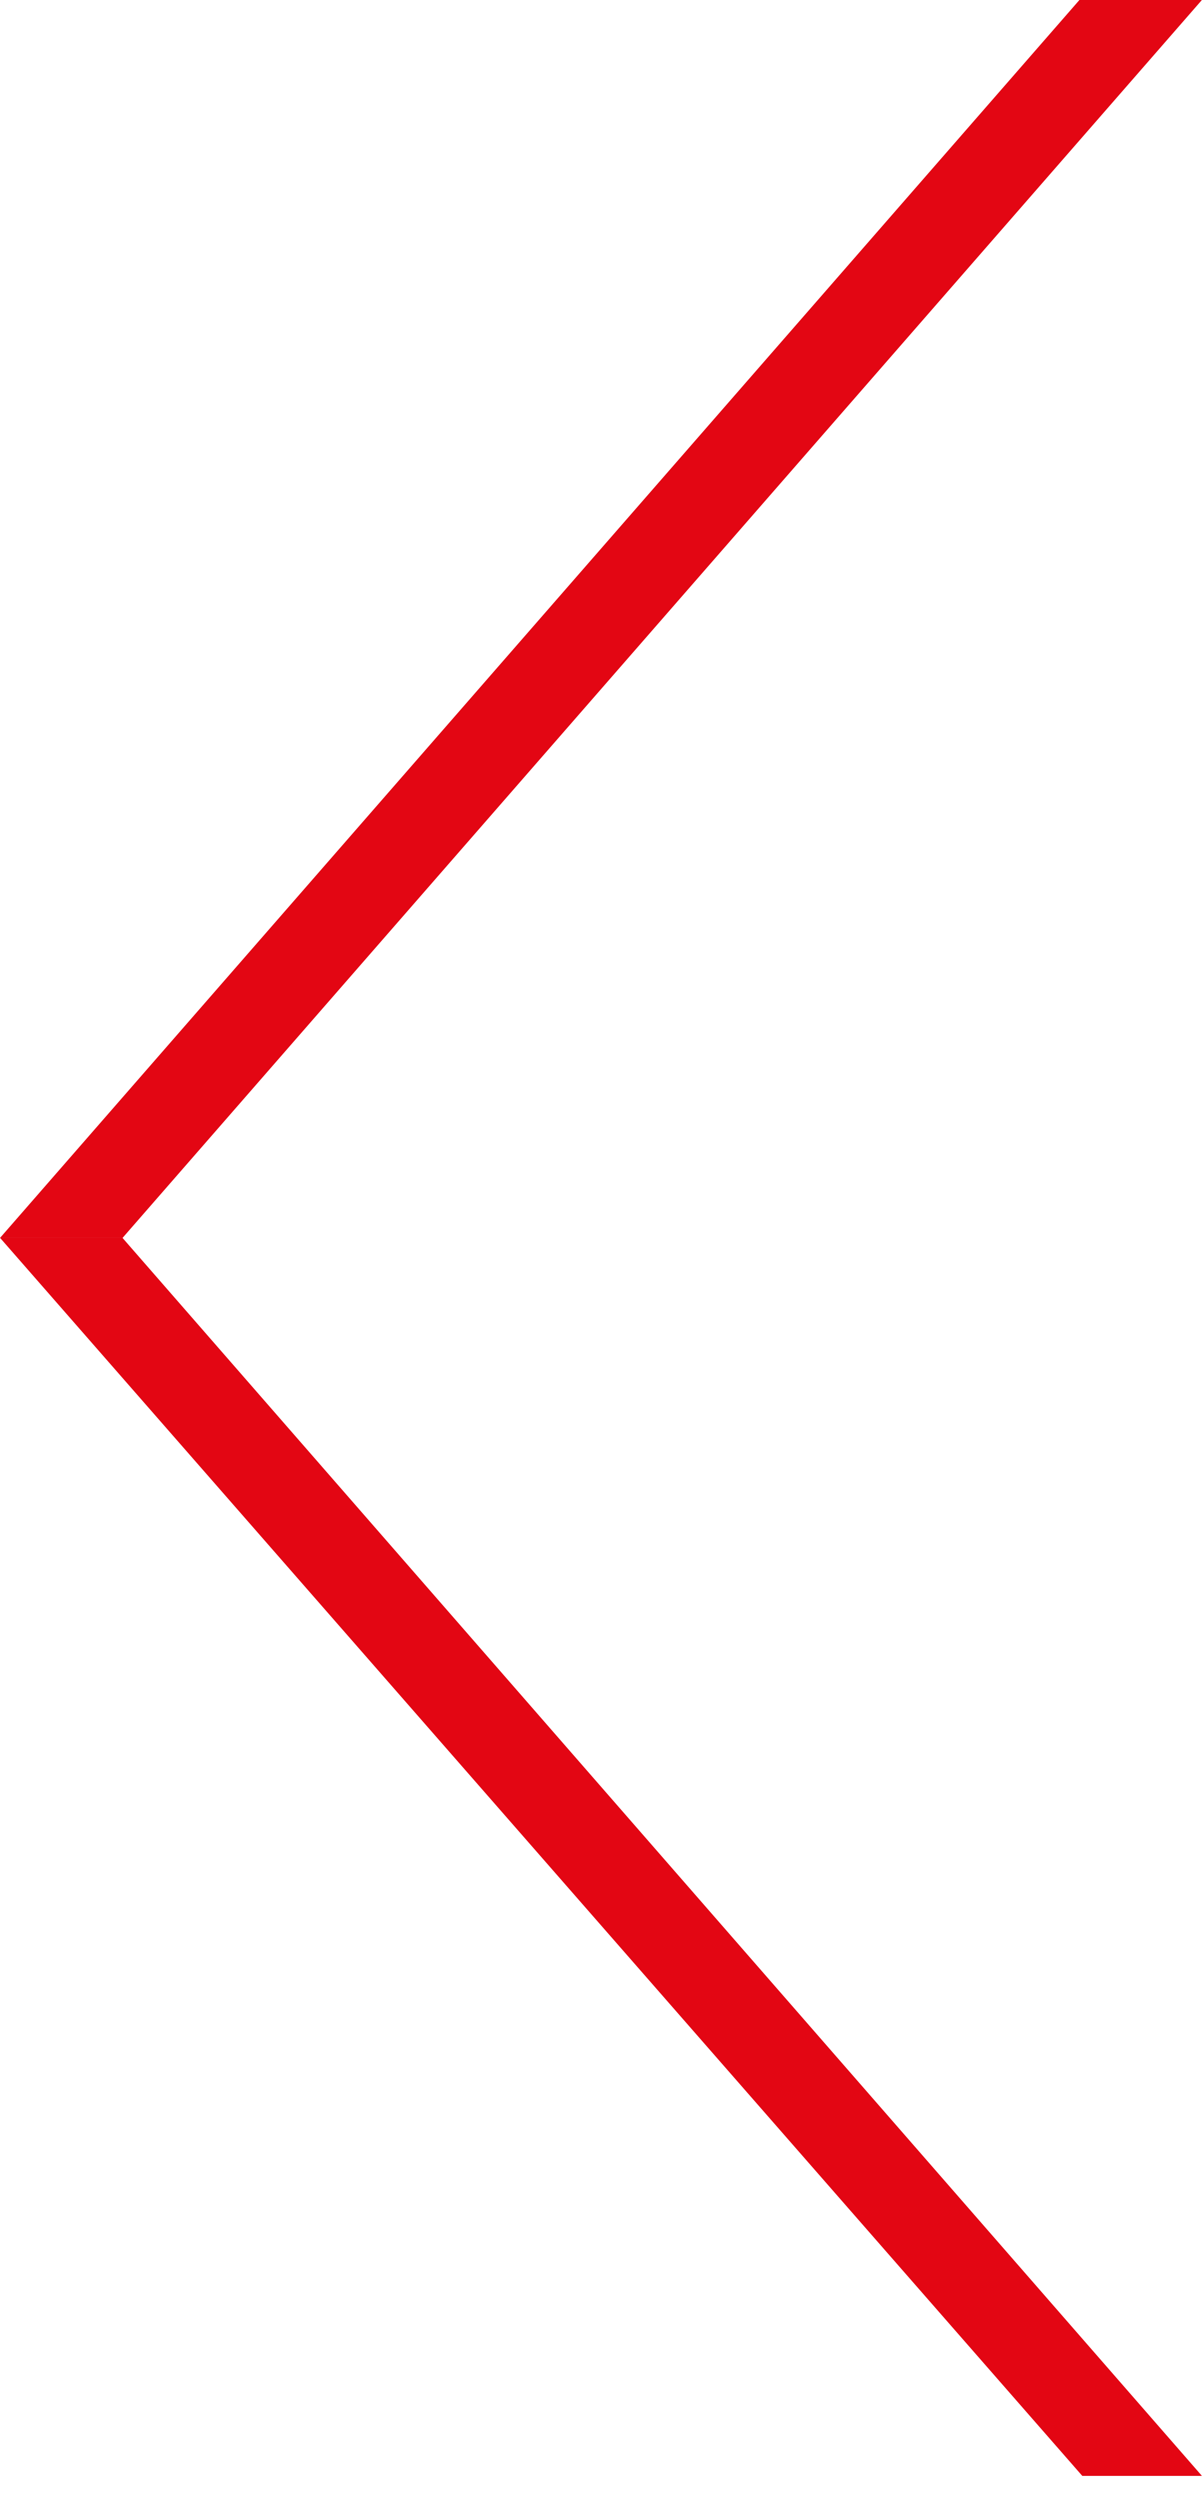
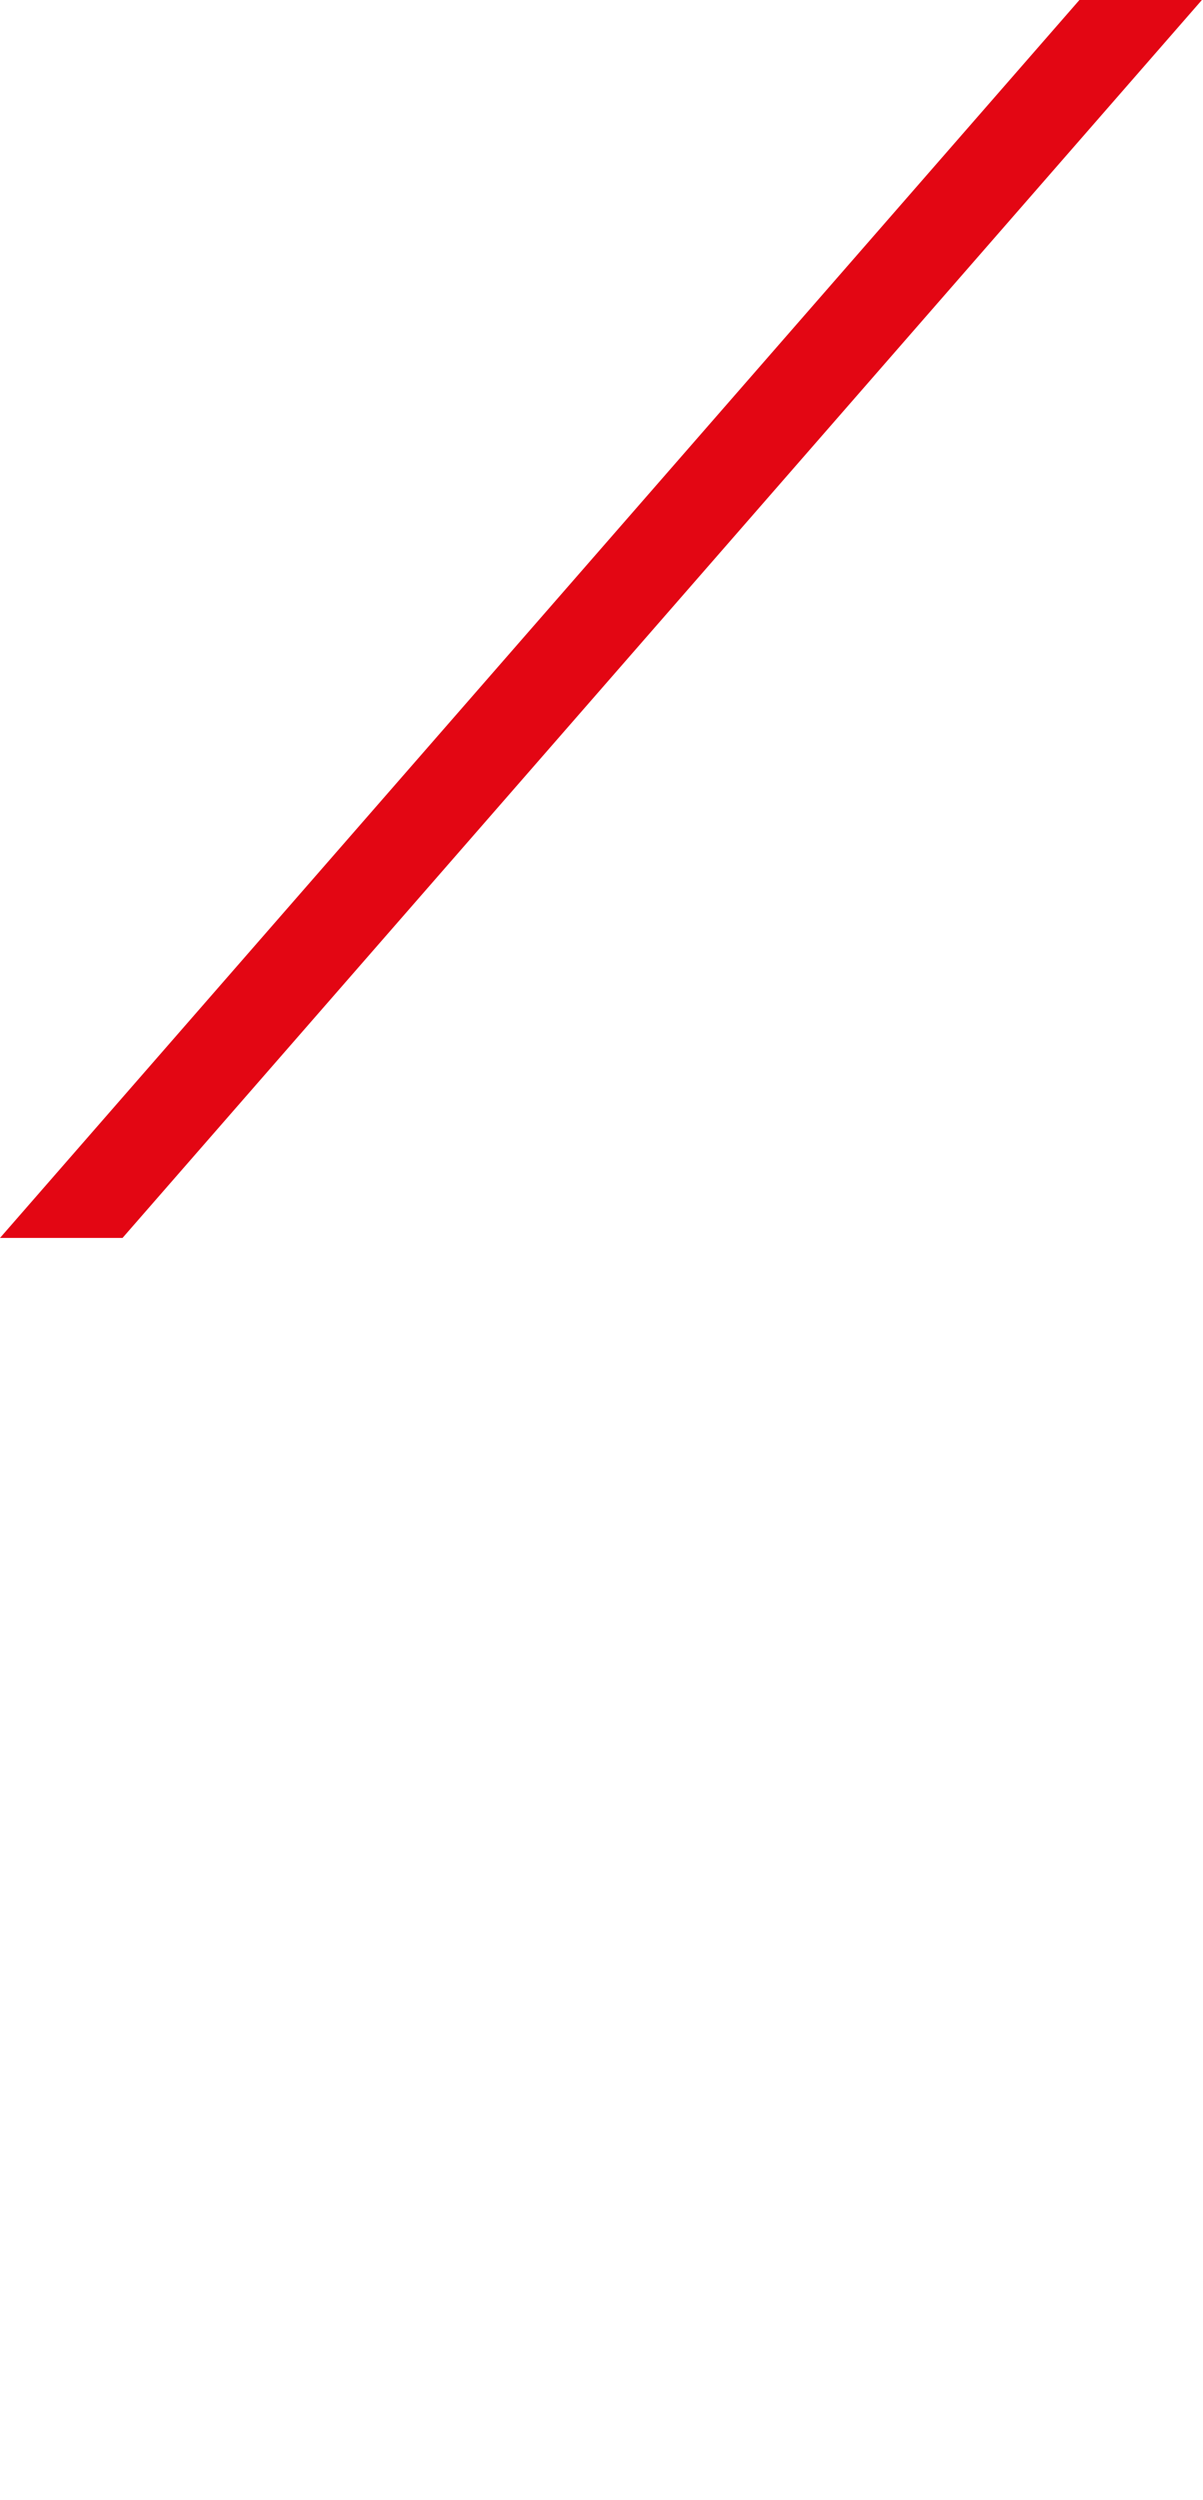
<svg xmlns="http://www.w3.org/2000/svg" width="26px" height="54px" viewBox="0 0 26 54" version="1.1">
  <title>Group 3</title>
  <g id="Page-1" stroke="none" stroke-width="1" fill="none" fill-rule="evenodd">
    <g id="Group-3" fill="#E30613">
      <polygon id="Fill-1" points="23.329 0 -0 26.738 2.648 26.738 25.976 0" />
-       <polygon id="Fill-2" points="0.002 26.737 23.391 53.476 25.977 53.476 2.648 26.737" />
    </g>
  </g>
</svg>